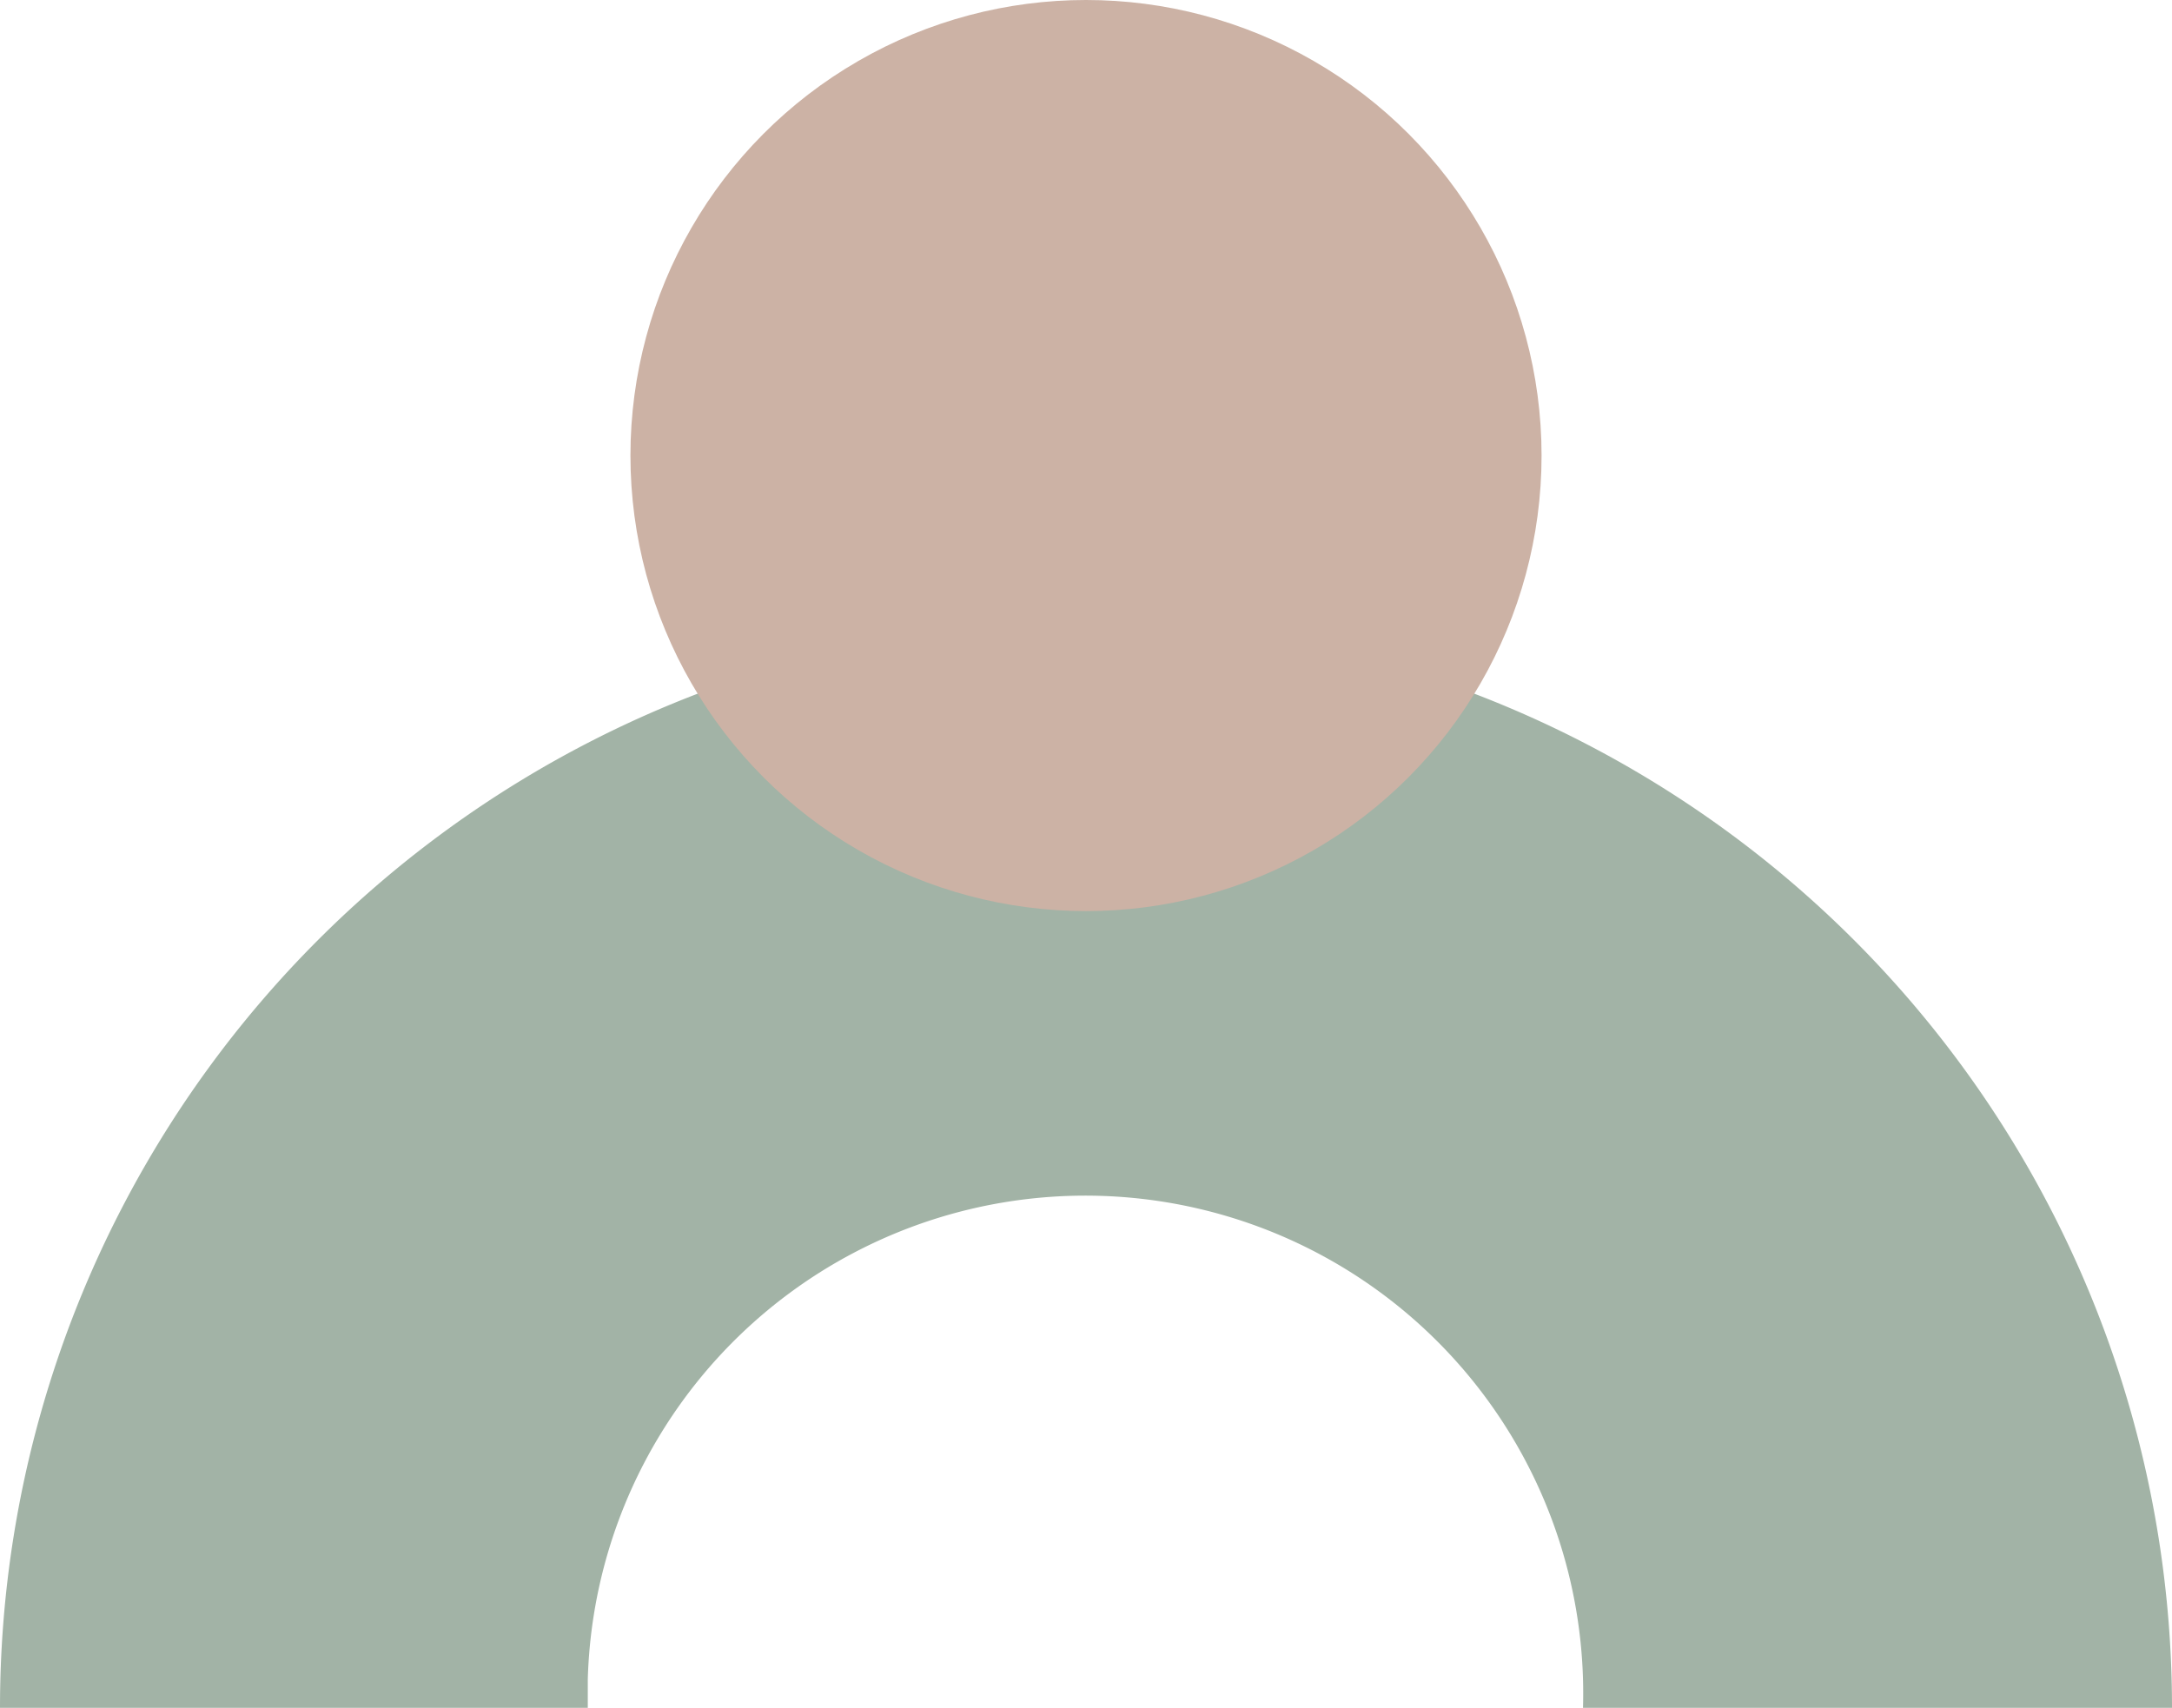
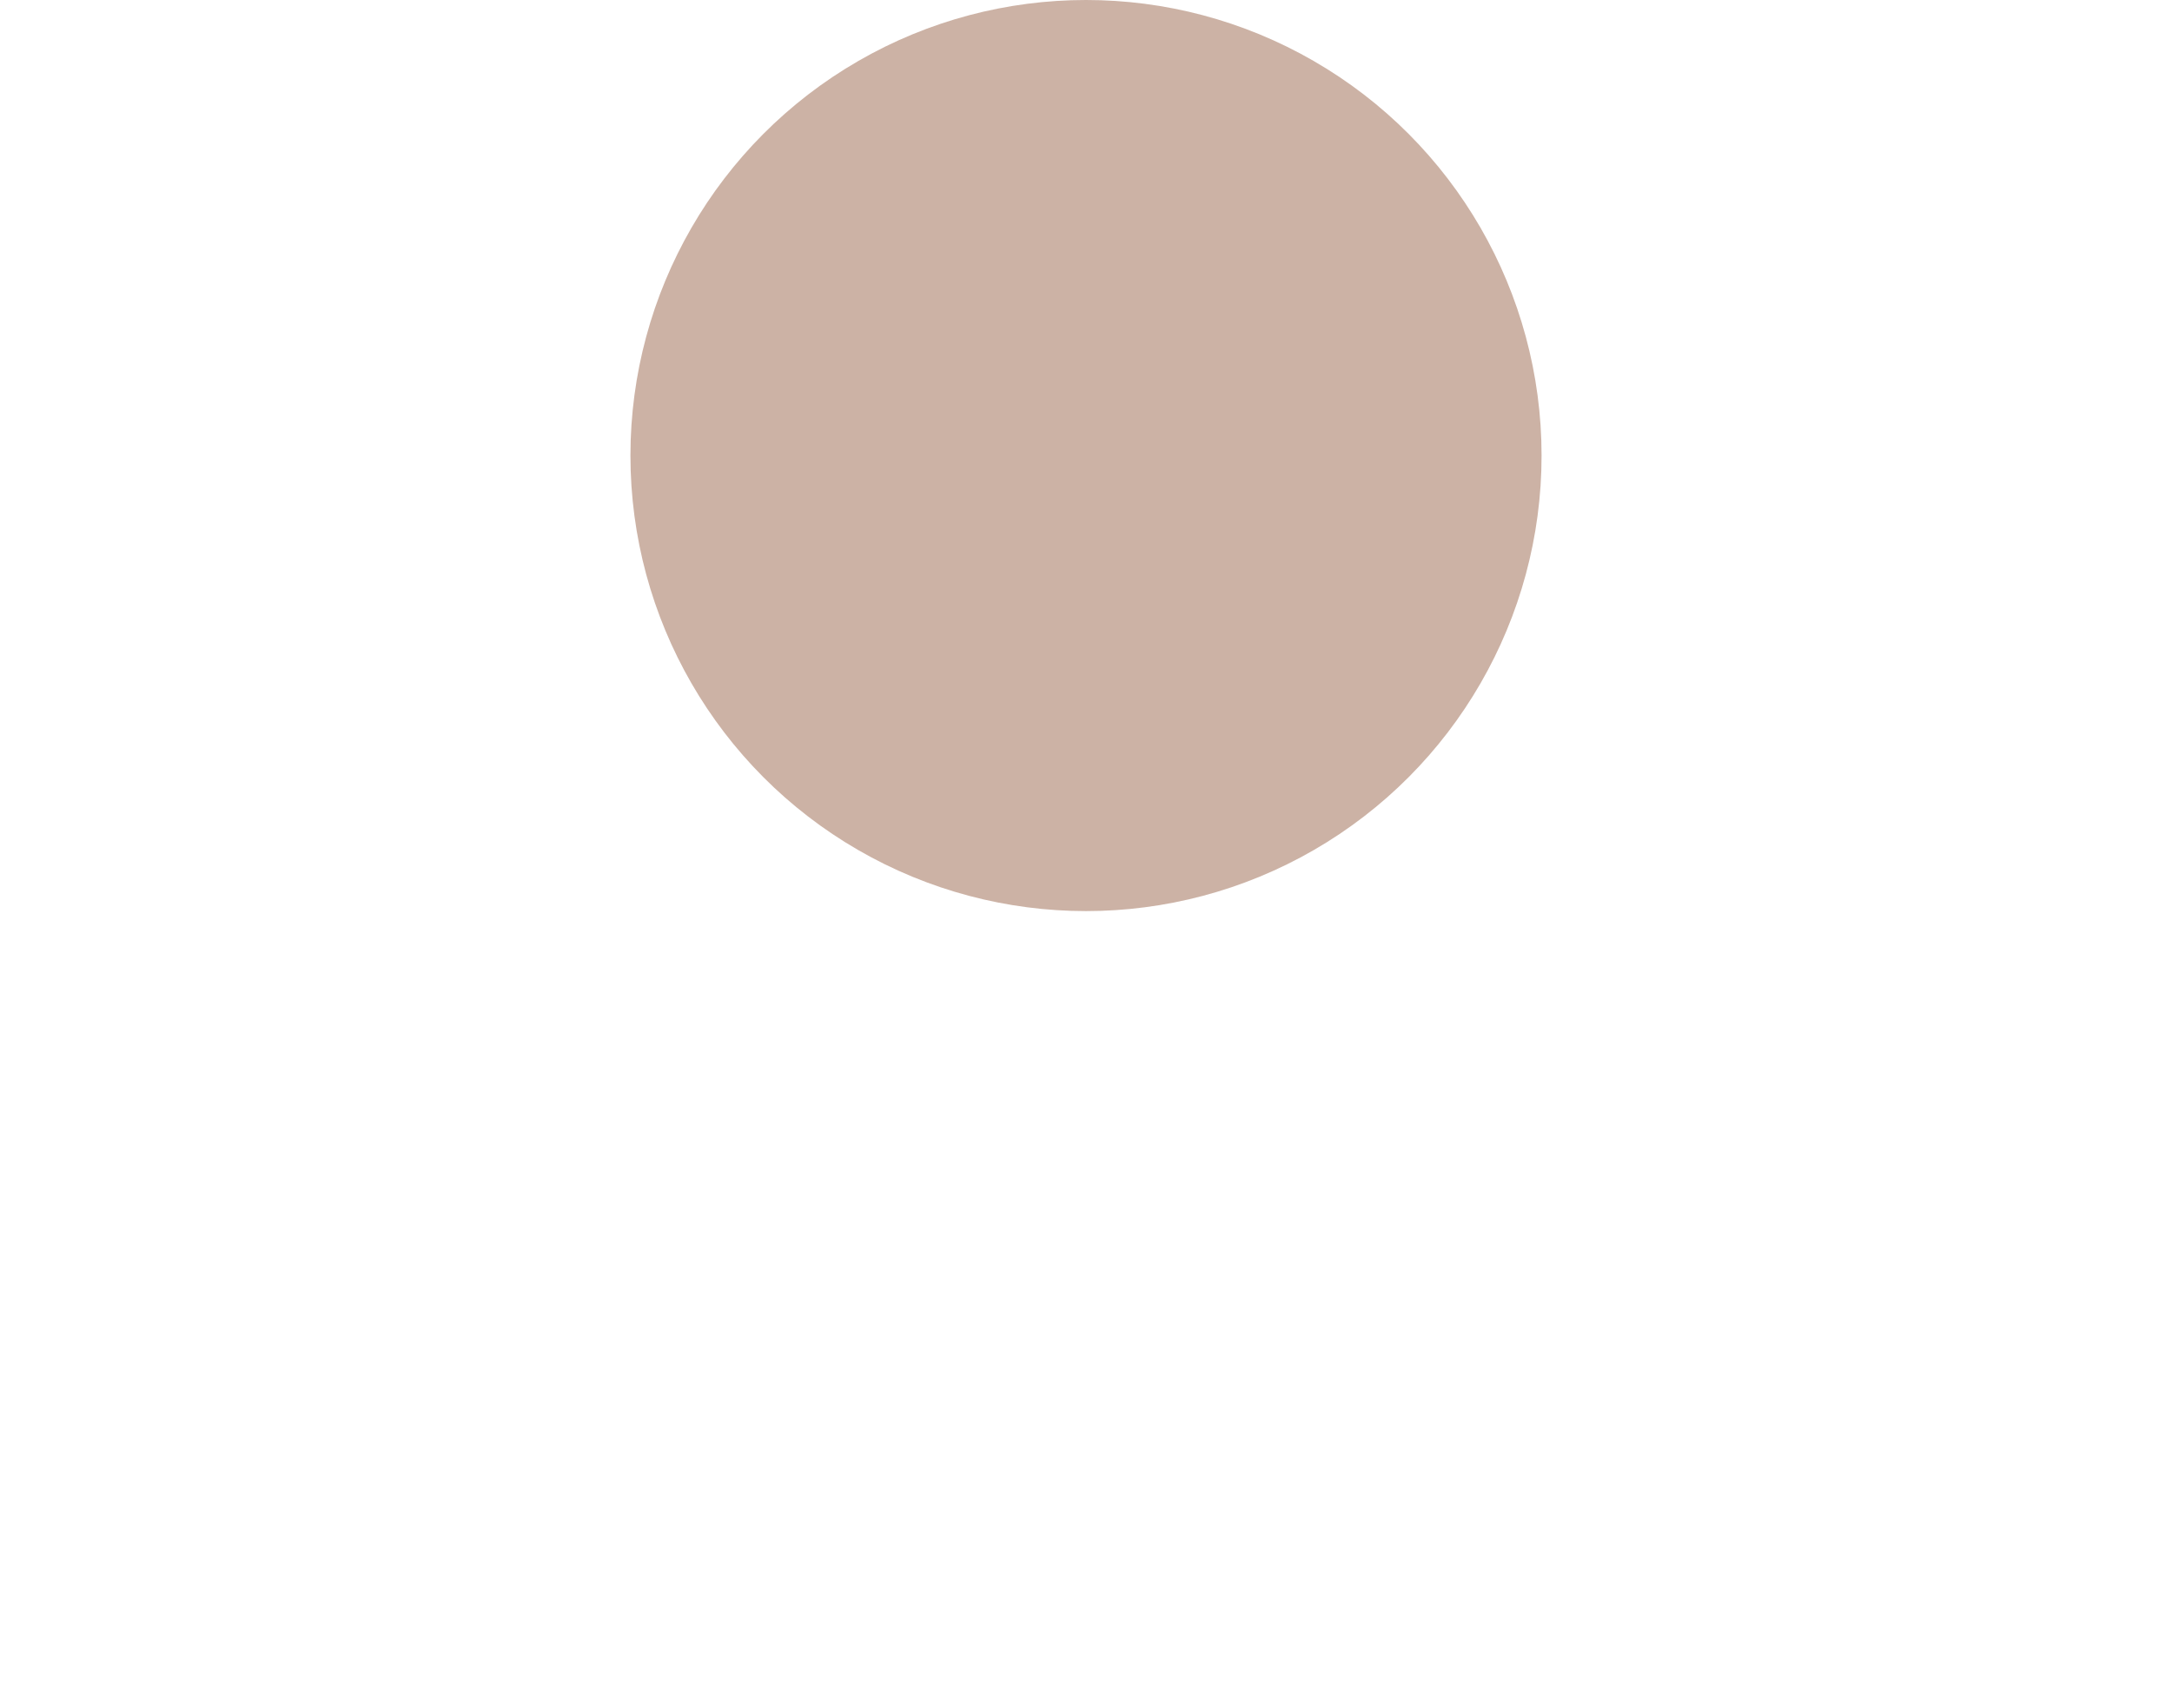
<svg xmlns="http://www.w3.org/2000/svg" id="b145fff8-6150-45bc-bb04-54e7f2c668f2" data-name="Layer 1" viewBox="0 0 106.94 84.09">
  <defs>
    <style>.eb19df1b-e20b-43ec-bd13-f83065f86e49{fill:#a2b3a6;}.e858a522-aef3-41c0-927c-f6b7cb1e8dcc{fill:#ccb2a5;}</style>
  </defs>
-   <path class="eb19df1b-e20b-43ec-bd13-f83065f86e49" d="M10.28,112.42a53.47,53.47,0,1,1,106.94,0h-29a24.51,24.51,0,1,0-49-1.4c0,.47,0,.93,0,1.4Z" transform="translate(-10.28 -28.33)" />
  <circle class="e858a522-aef3-41c0-927c-f6b7cb1e8dcc" cx="53.47" cy="22.43" r="22.43" />
</svg>